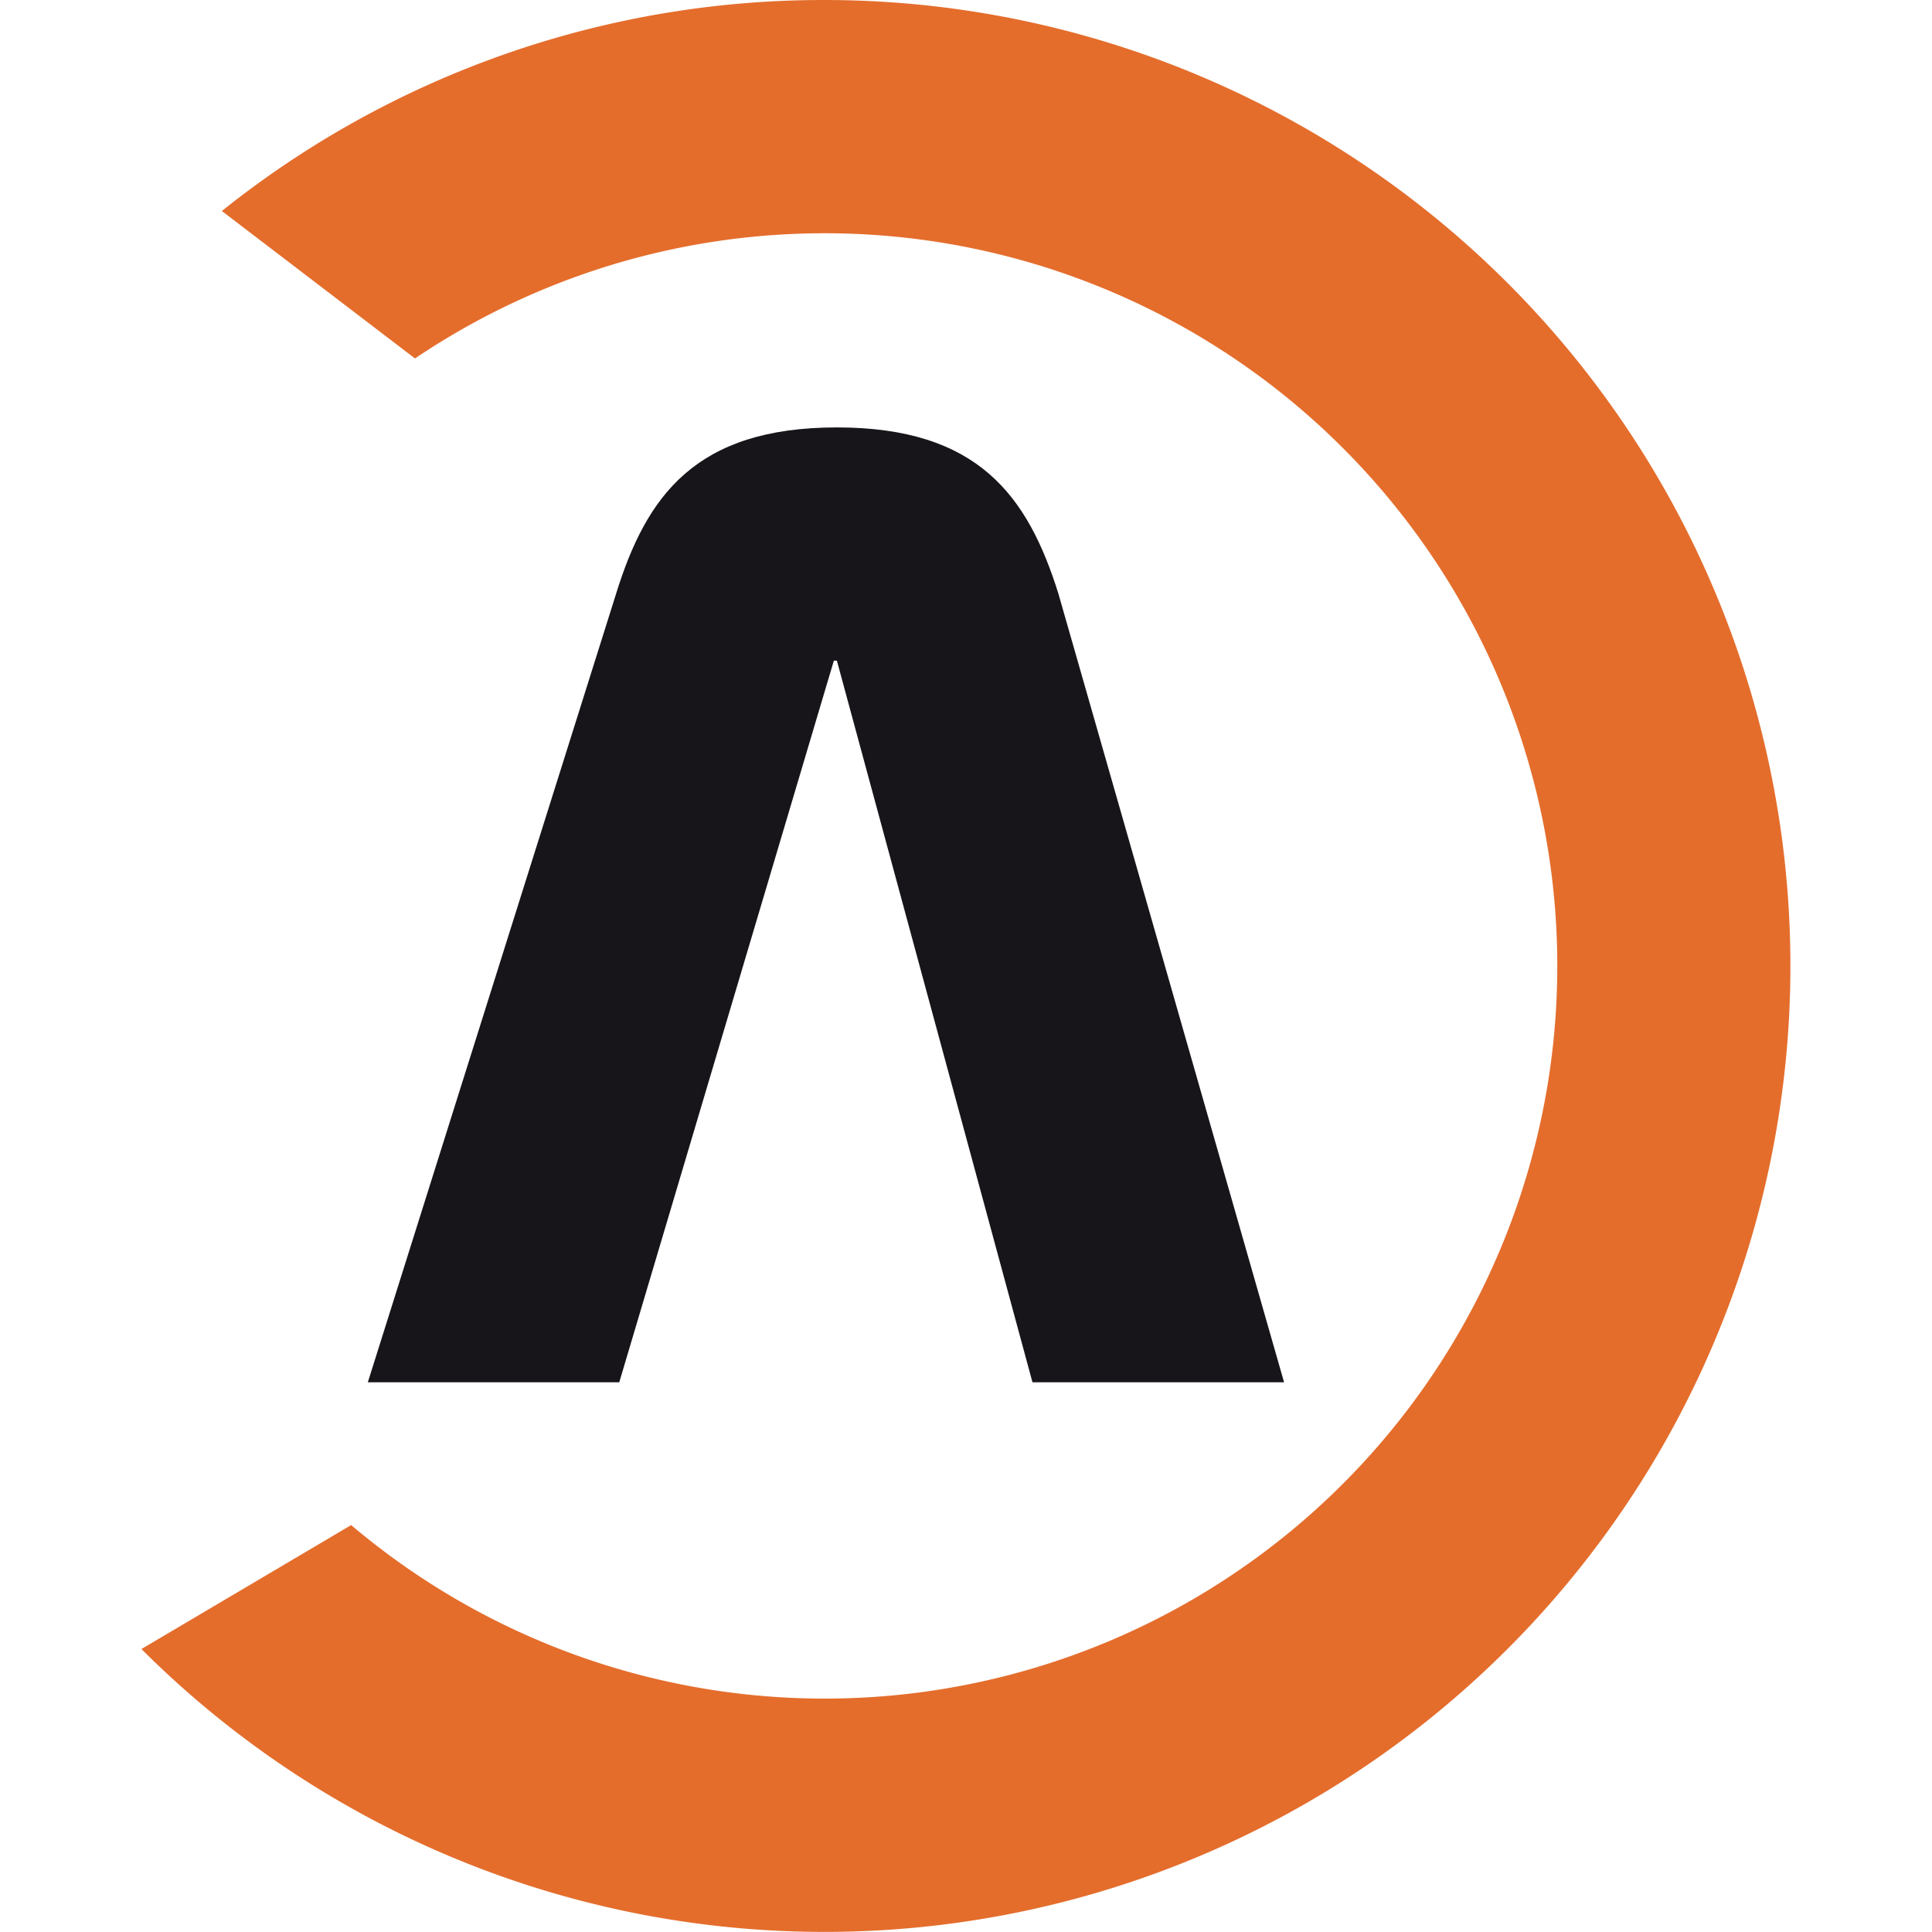
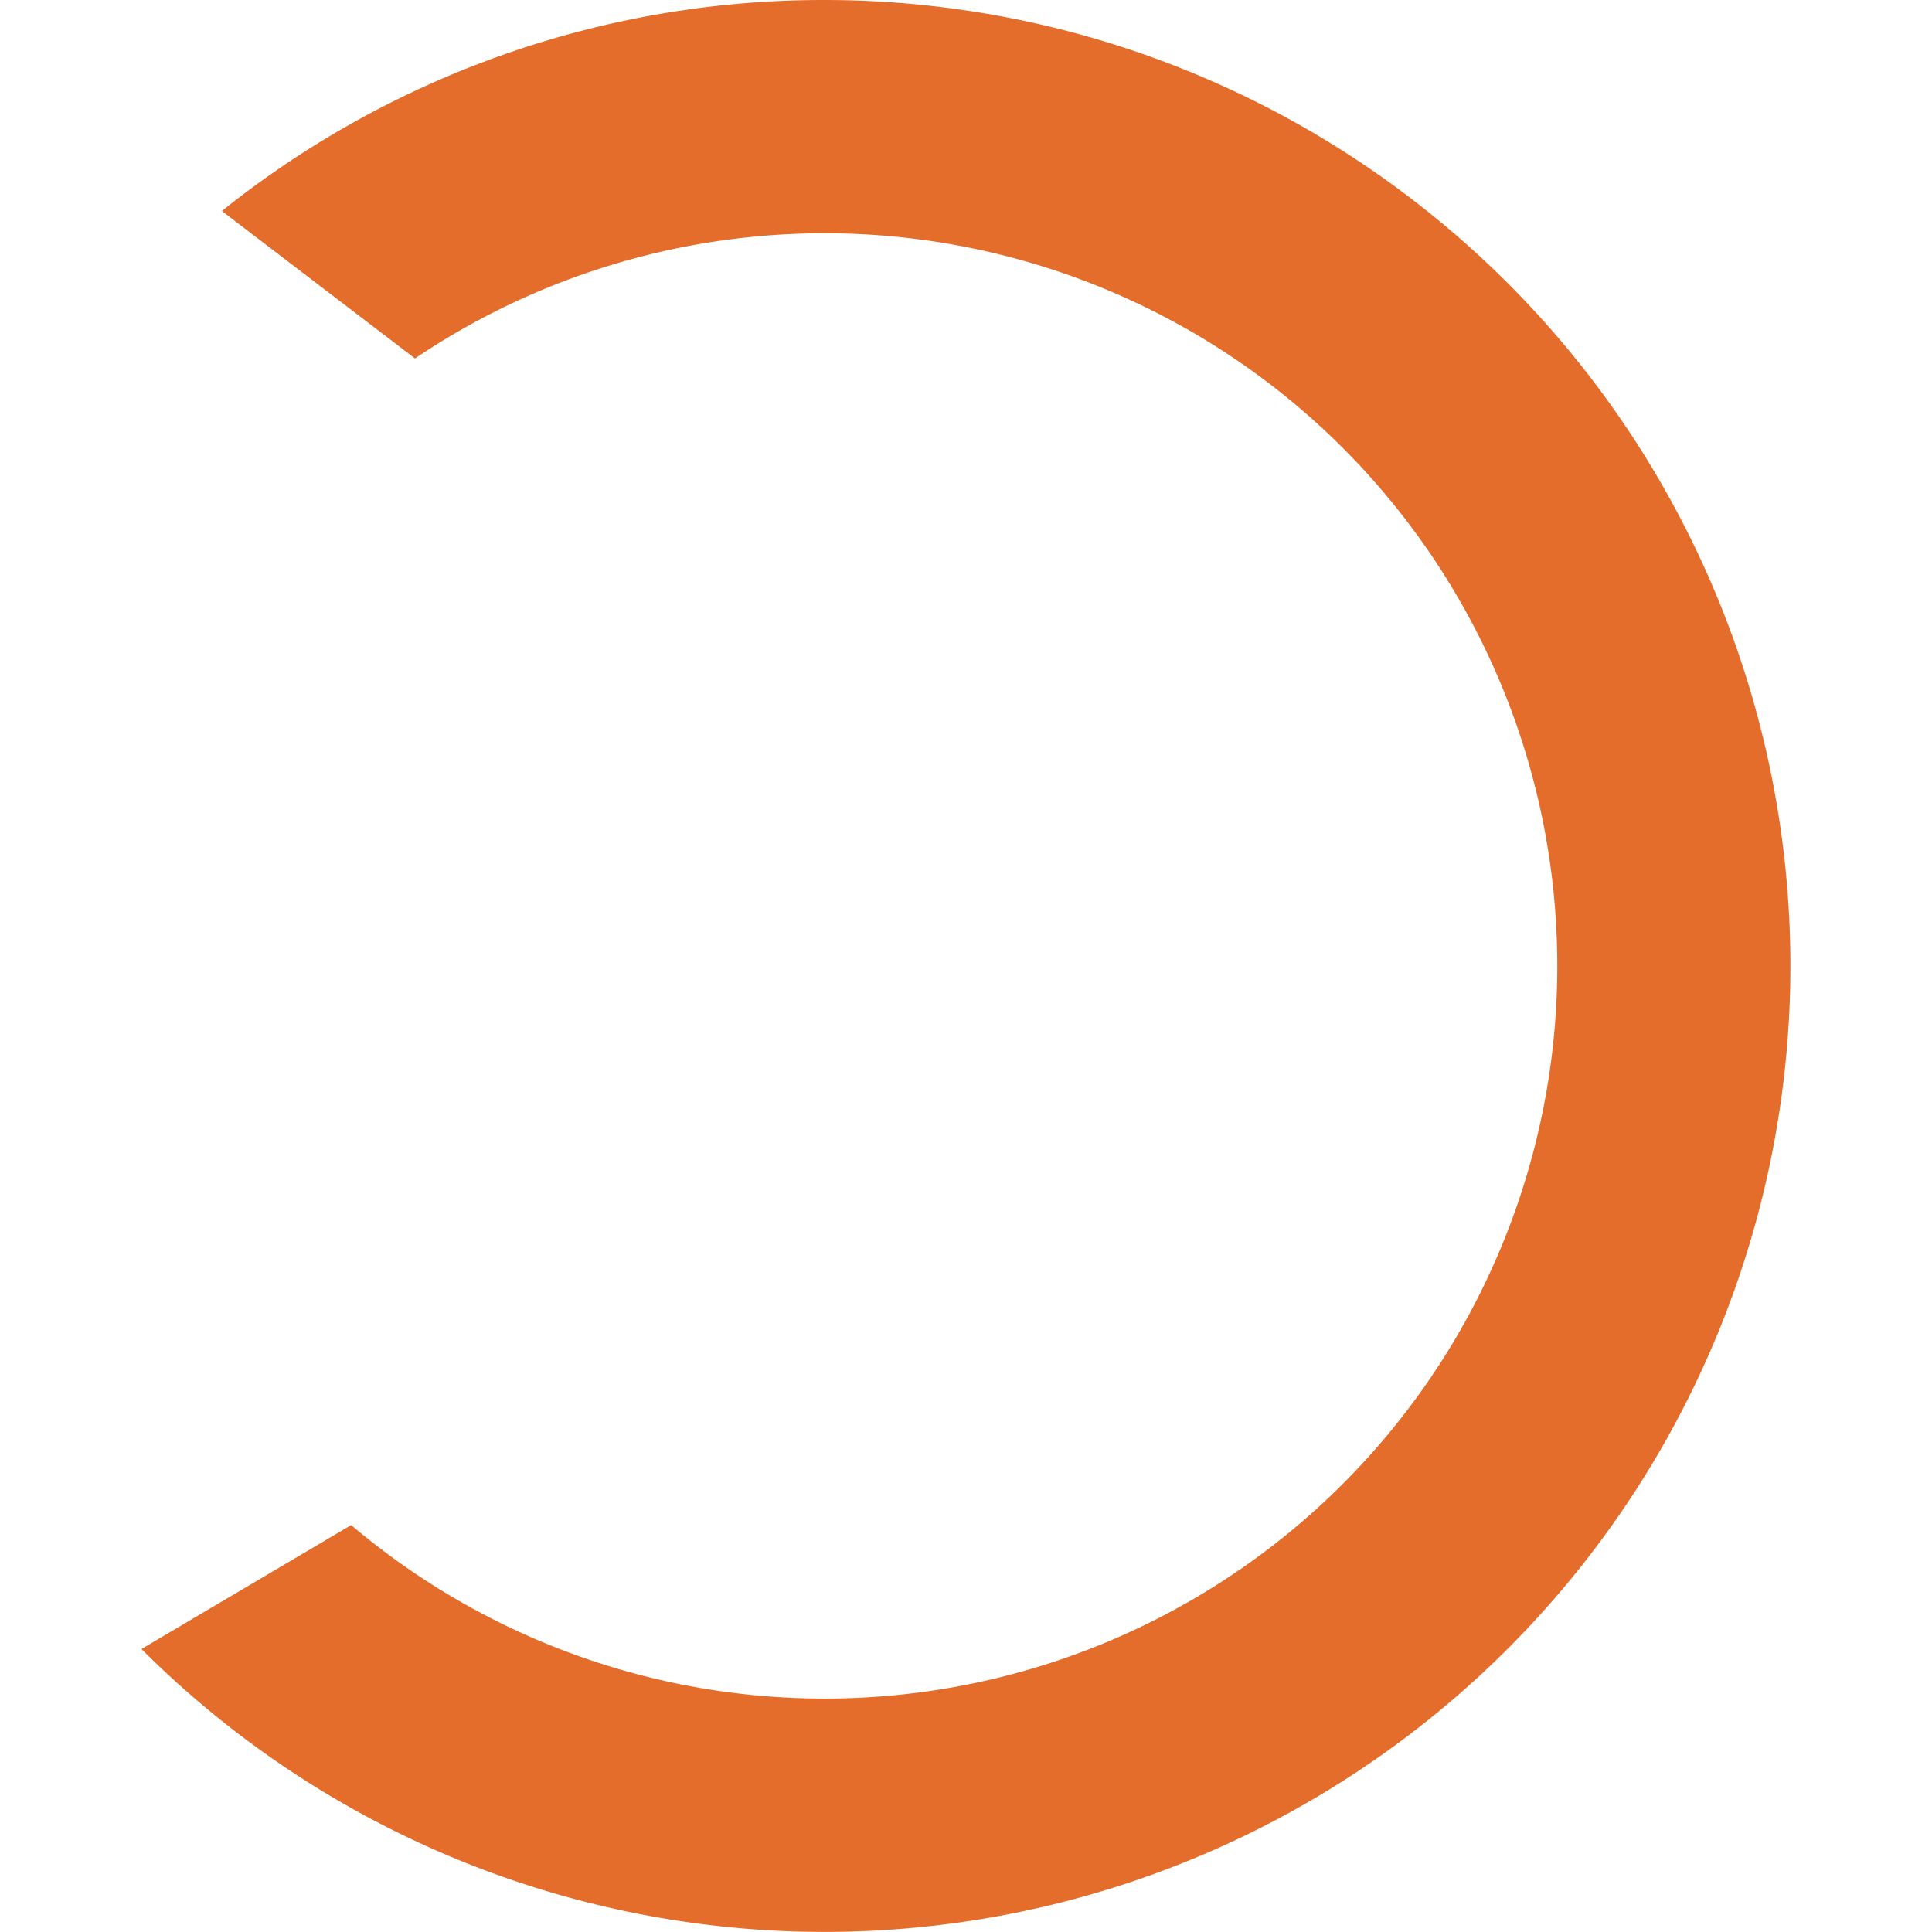
<svg xmlns="http://www.w3.org/2000/svg" width="67.803" height="67.803" viewBox="0 0 67.803 67.803">
  <g transform="translate(4.964, 0)">
-     <path d="m31.27 48.51-6.864-25.325h-.106l-7.531 25.325h-8.824l8.714-27.677c1.063-3.433 2.79-5.833 7.747-5.833s6.7 2.4 7.775 5.837l7.919 27.673z" fill="#171519" />
    <path d="m23.978 0a33.773 33.773 0 0 0 -21.156 7.405l6.778 5.175a25.713 25.713 0 1 1 -2.24 40.942l-7.36 4.35a33.9 33.9 0 1 0 23.978-57.872" fill="#e46d2c" />
  </g>
</svg>